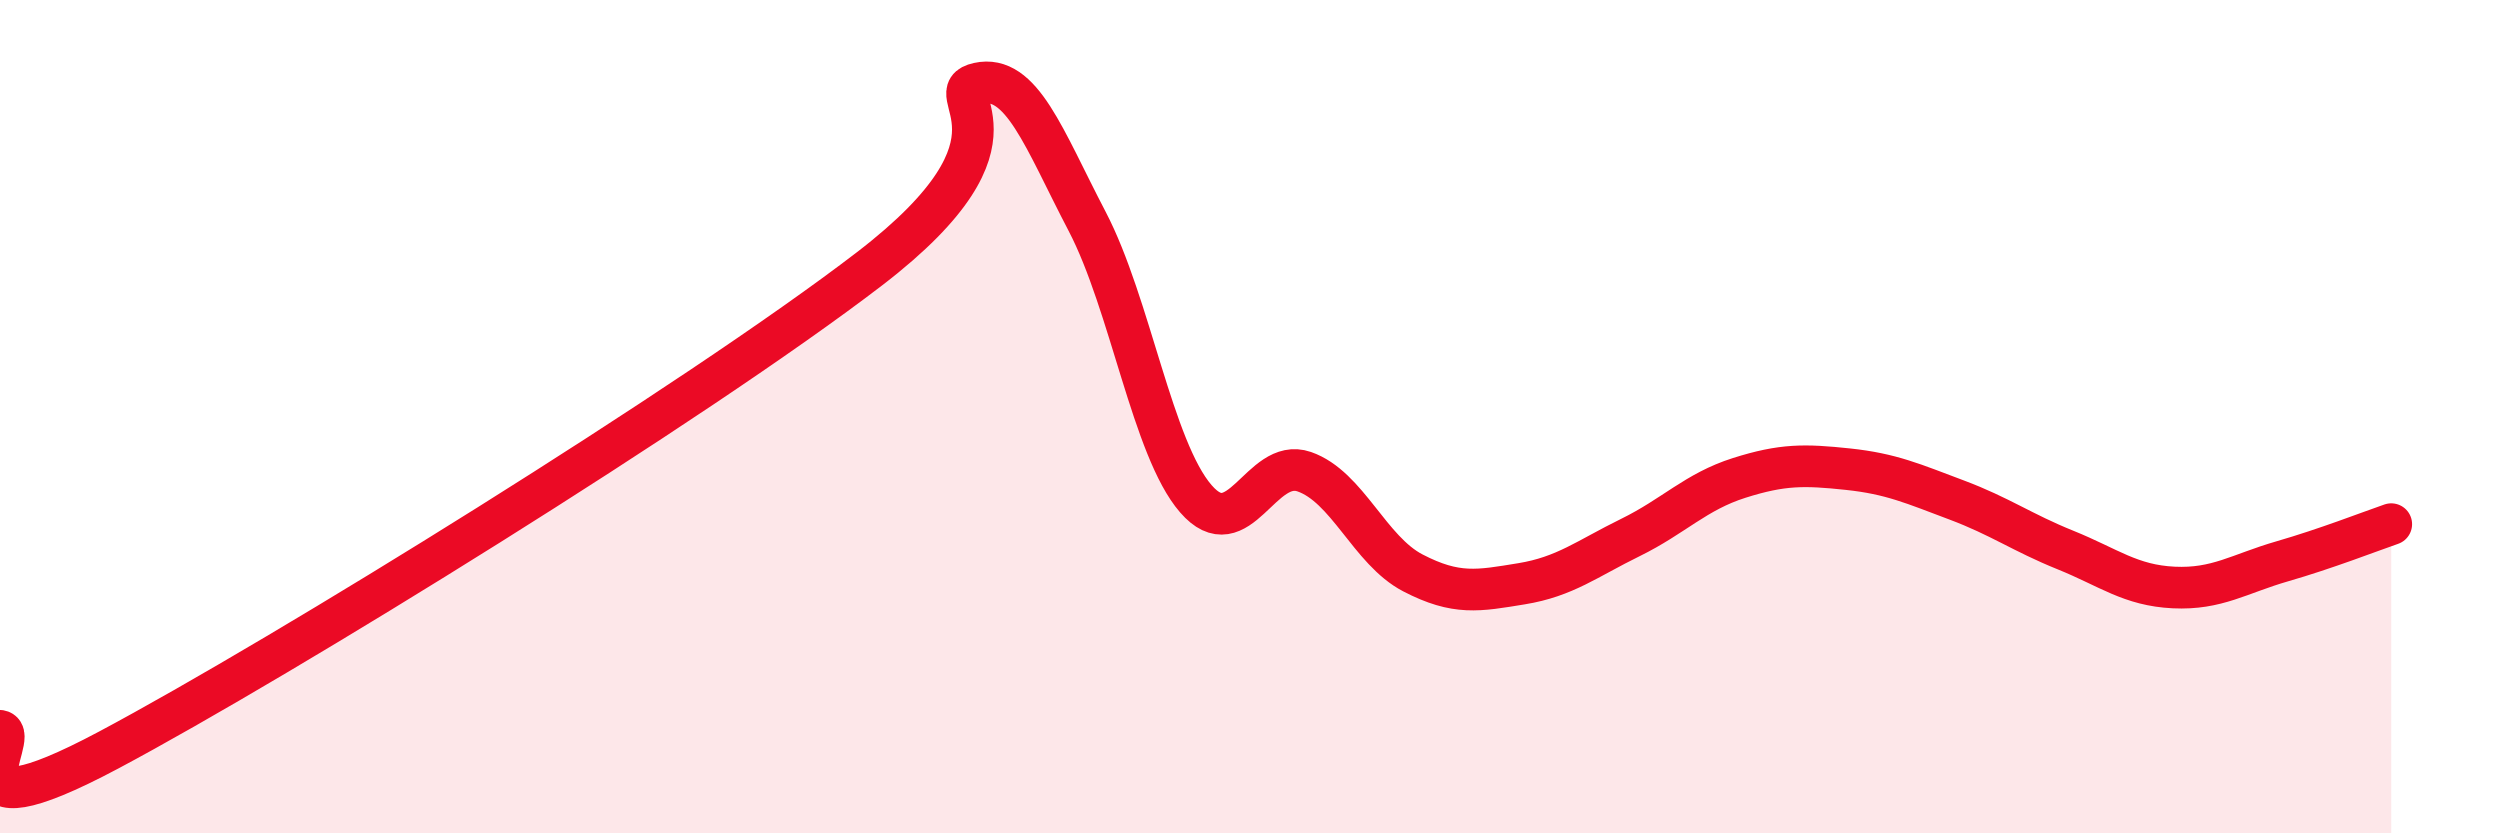
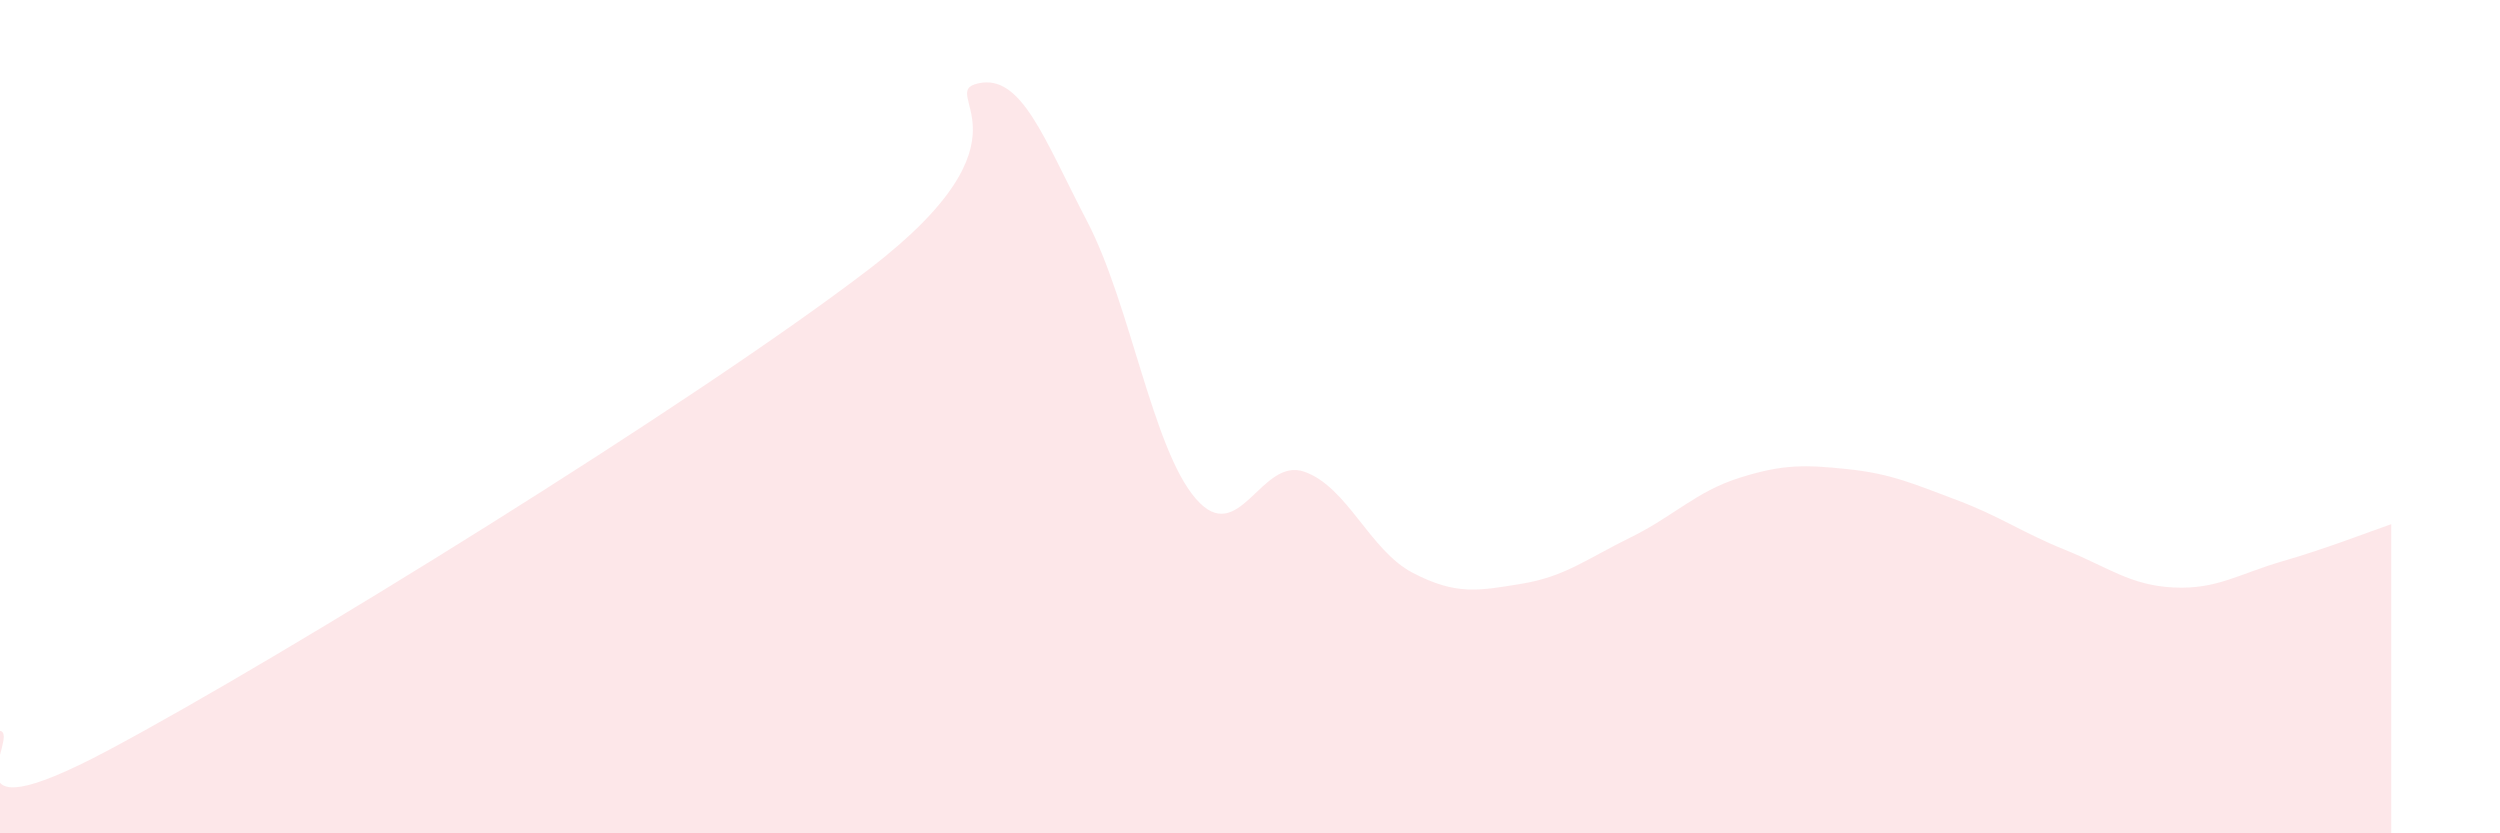
<svg xmlns="http://www.w3.org/2000/svg" width="60" height="20" viewBox="0 0 60 20">
-   <path d="M 0,17.54 C 0.52,17.63 -1.56,20.22 2.61,18 C 6.78,15.78 16.7,9.65 20.87,6.45 C 25.04,3.25 22.44,2.23 23.48,2 C 24.52,1.77 25.05,3.32 26.09,5.31 C 27.13,7.3 27.66,10.77 28.7,11.97 C 29.74,13.17 30.26,10.96 31.3,11.32 C 32.34,11.68 32.87,13.21 33.91,13.75 C 34.95,14.29 35.48,14.18 36.52,14.01 C 37.56,13.84 38.09,13.41 39.13,12.9 C 40.17,12.39 40.7,11.8 41.74,11.47 C 42.78,11.14 43.31,11.15 44.35,11.26 C 45.39,11.37 45.92,11.61 46.96,12 C 48,12.39 48.53,12.78 49.57,13.2 C 50.61,13.62 51.13,14.05 52.17,14.1 C 53.21,14.15 53.74,13.77 54.78,13.47 C 55.82,13.17 56.87,12.76 57.39,12.58L57.39 20L0 20Z" fill="#EB0A25" opacity="0.1" stroke-linecap="round" stroke-linejoin="round" />
-   <path d="M 0,17.54 C 0.52,17.63 -1.56,20.22 2.61,18 C 6.78,15.78 16.7,9.65 20.87,6.45 C 25.04,3.25 22.44,2.23 23.48,2 C 24.52,1.77 25.05,3.32 26.09,5.31 C 27.13,7.3 27.66,10.77 28.7,11.97 C 29.74,13.17 30.26,10.96 31.3,11.32 C 32.34,11.68 32.87,13.21 33.91,13.75 C 34.95,14.29 35.48,14.18 36.52,14.01 C 37.56,13.84 38.09,13.41 39.13,12.9 C 40.17,12.39 40.7,11.8 41.74,11.47 C 42.78,11.14 43.31,11.15 44.35,11.26 C 45.39,11.37 45.92,11.61 46.96,12 C 48,12.39 48.53,12.78 49.57,13.2 C 50.61,13.62 51.13,14.05 52.17,14.1 C 53.21,14.15 53.74,13.77 54.78,13.47 C 55.82,13.17 56.87,12.76 57.39,12.58" stroke="#EB0A25" stroke-width="1" fill="none" stroke-linecap="round" stroke-linejoin="round" />
+   <path d="M 0,17.54 C 0.52,17.63 -1.56,20.22 2.61,18 C 6.78,15.78 16.7,9.65 20.87,6.45 C 25.04,3.25 22.44,2.23 23.48,2 C 24.52,1.77 25.05,3.32 26.09,5.31 C 27.13,7.3 27.66,10.77 28.7,11.97 C 29.74,13.17 30.26,10.96 31.3,11.32 C 32.34,11.68 32.87,13.21 33.91,13.75 C 34.95,14.29 35.48,14.18 36.52,14.01 C 37.56,13.84 38.09,13.41 39.13,12.9 C 40.17,12.39 40.7,11.8 41.74,11.47 C 42.78,11.14 43.31,11.15 44.35,11.26 C 45.39,11.37 45.92,11.61 46.96,12 C 48,12.39 48.53,12.78 49.57,13.2 C 50.61,13.62 51.13,14.05 52.17,14.1 C 53.21,14.15 53.74,13.77 54.78,13.47 C 55.82,13.17 56.87,12.76 57.39,12.58L57.39 20L0 20" fill="#EB0A25" opacity="0.1" stroke-linecap="round" stroke-linejoin="round" />
</svg>